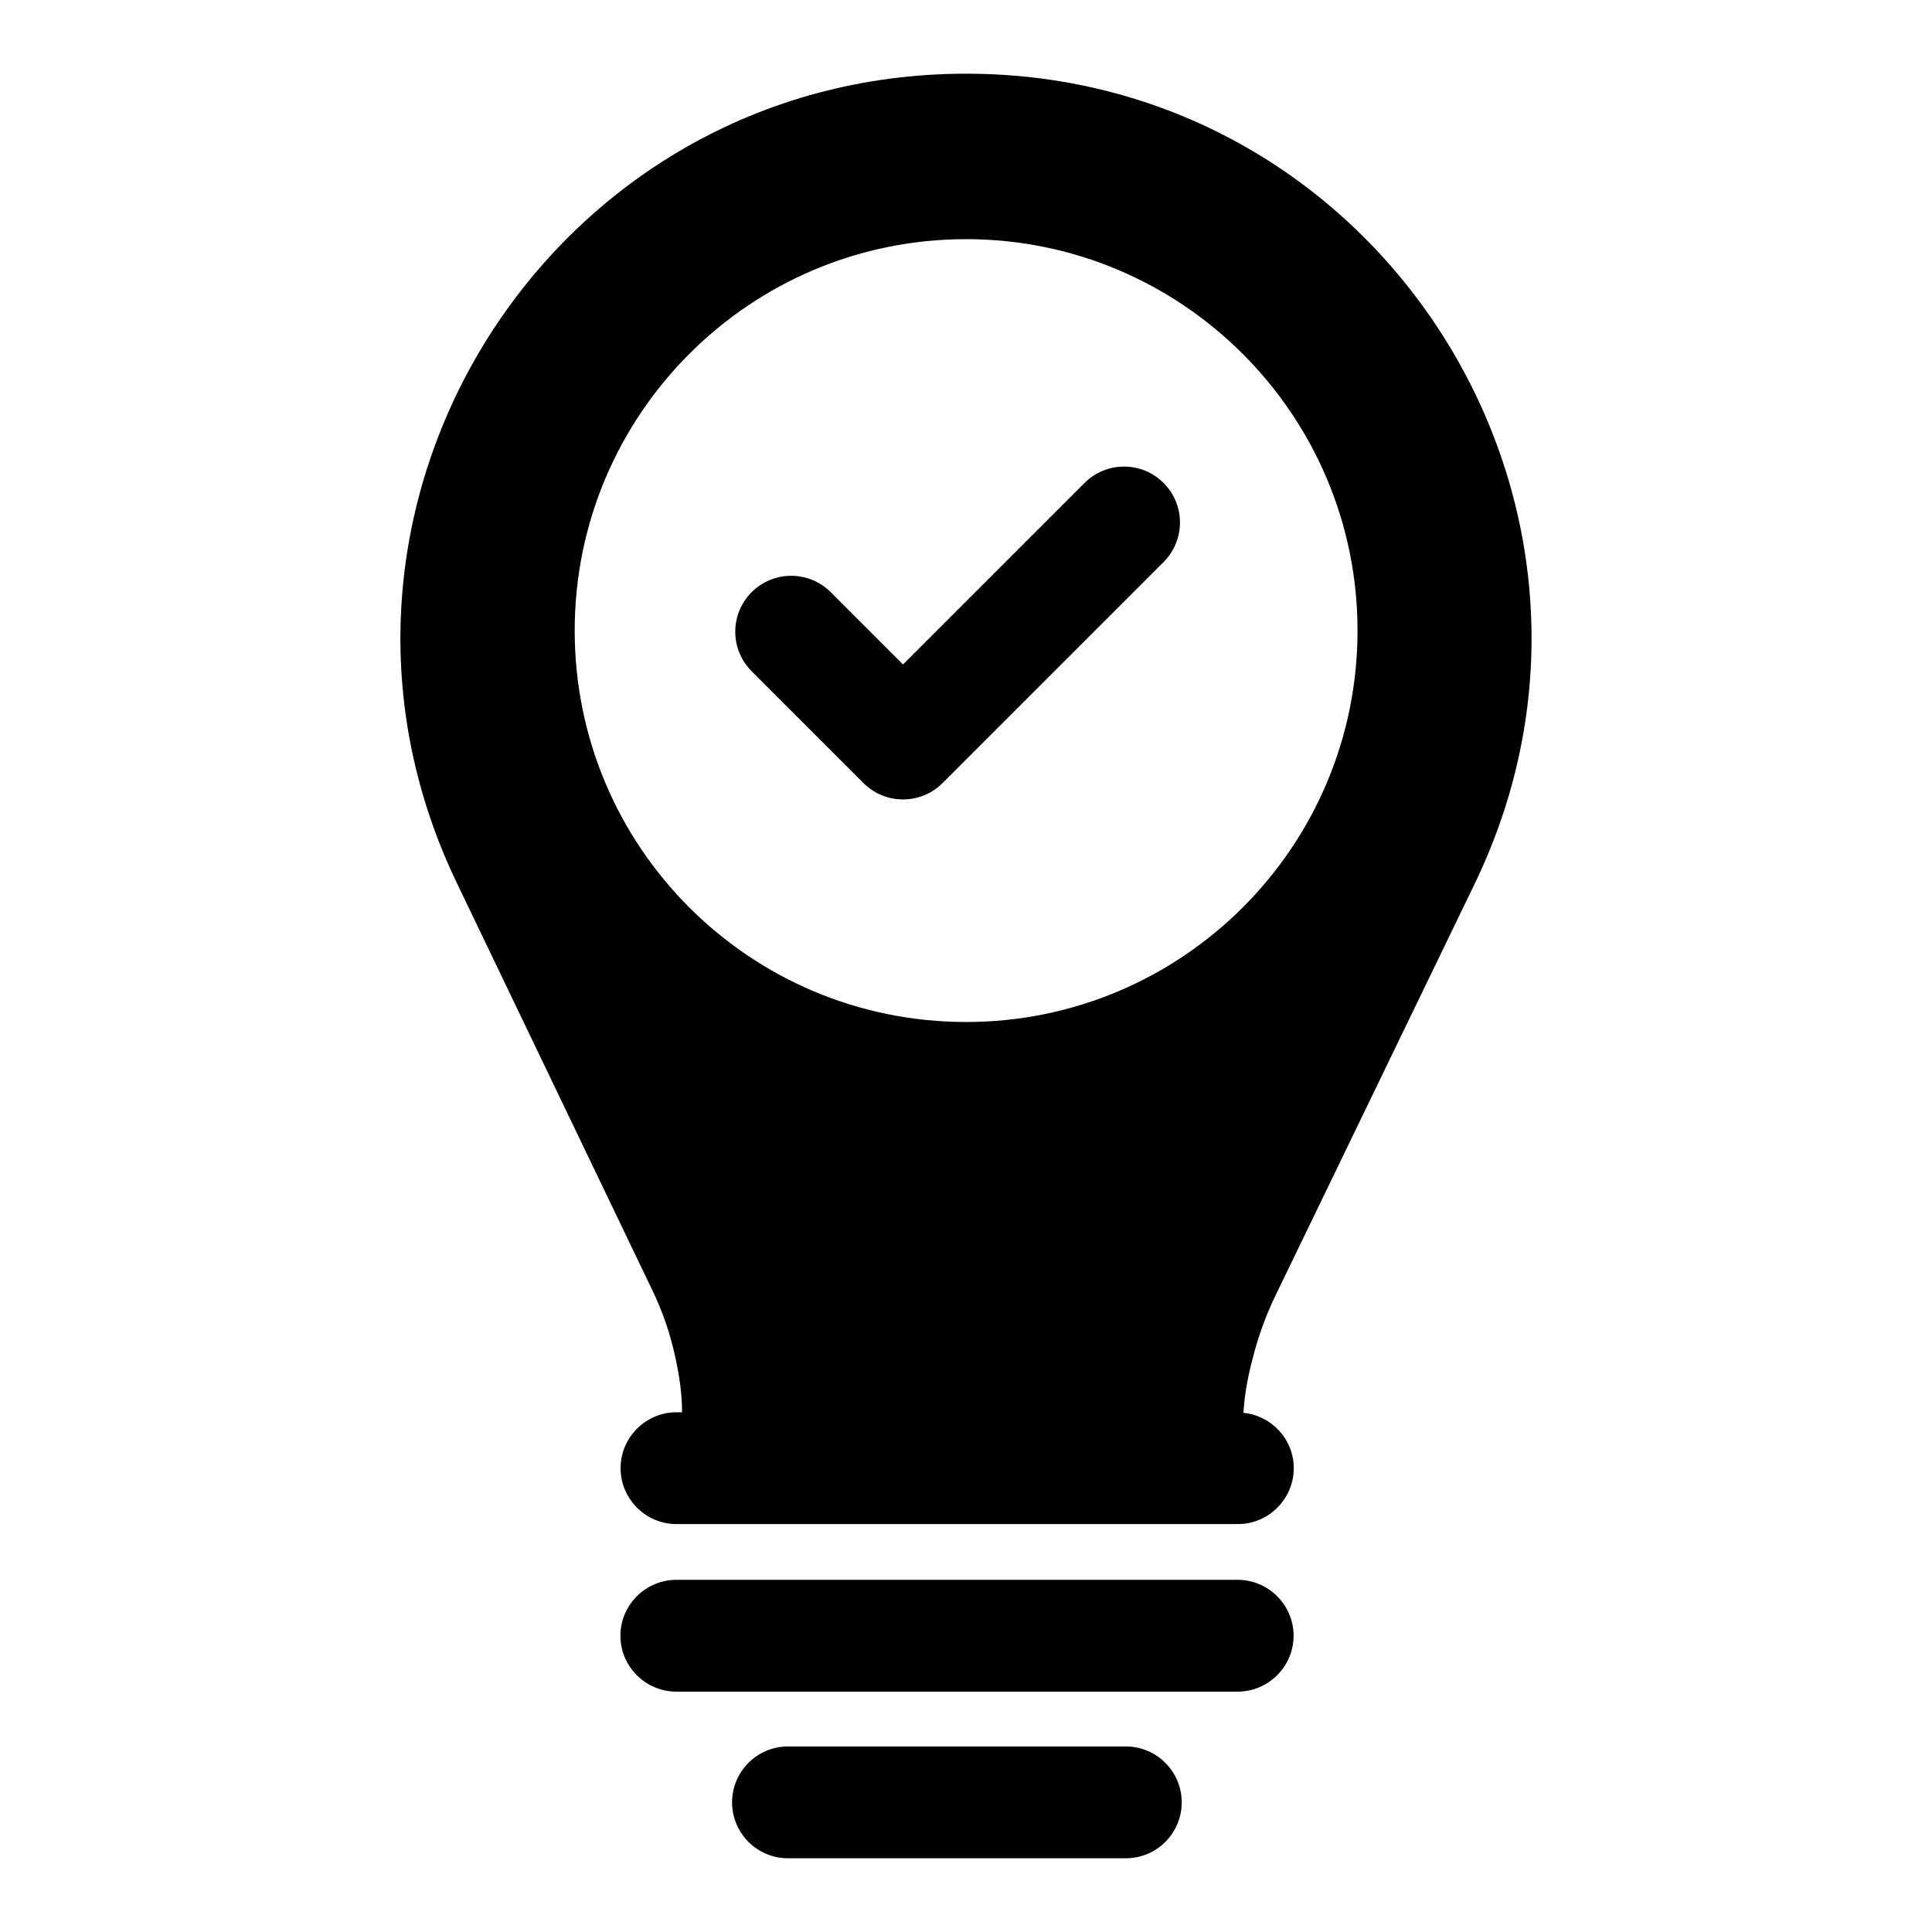
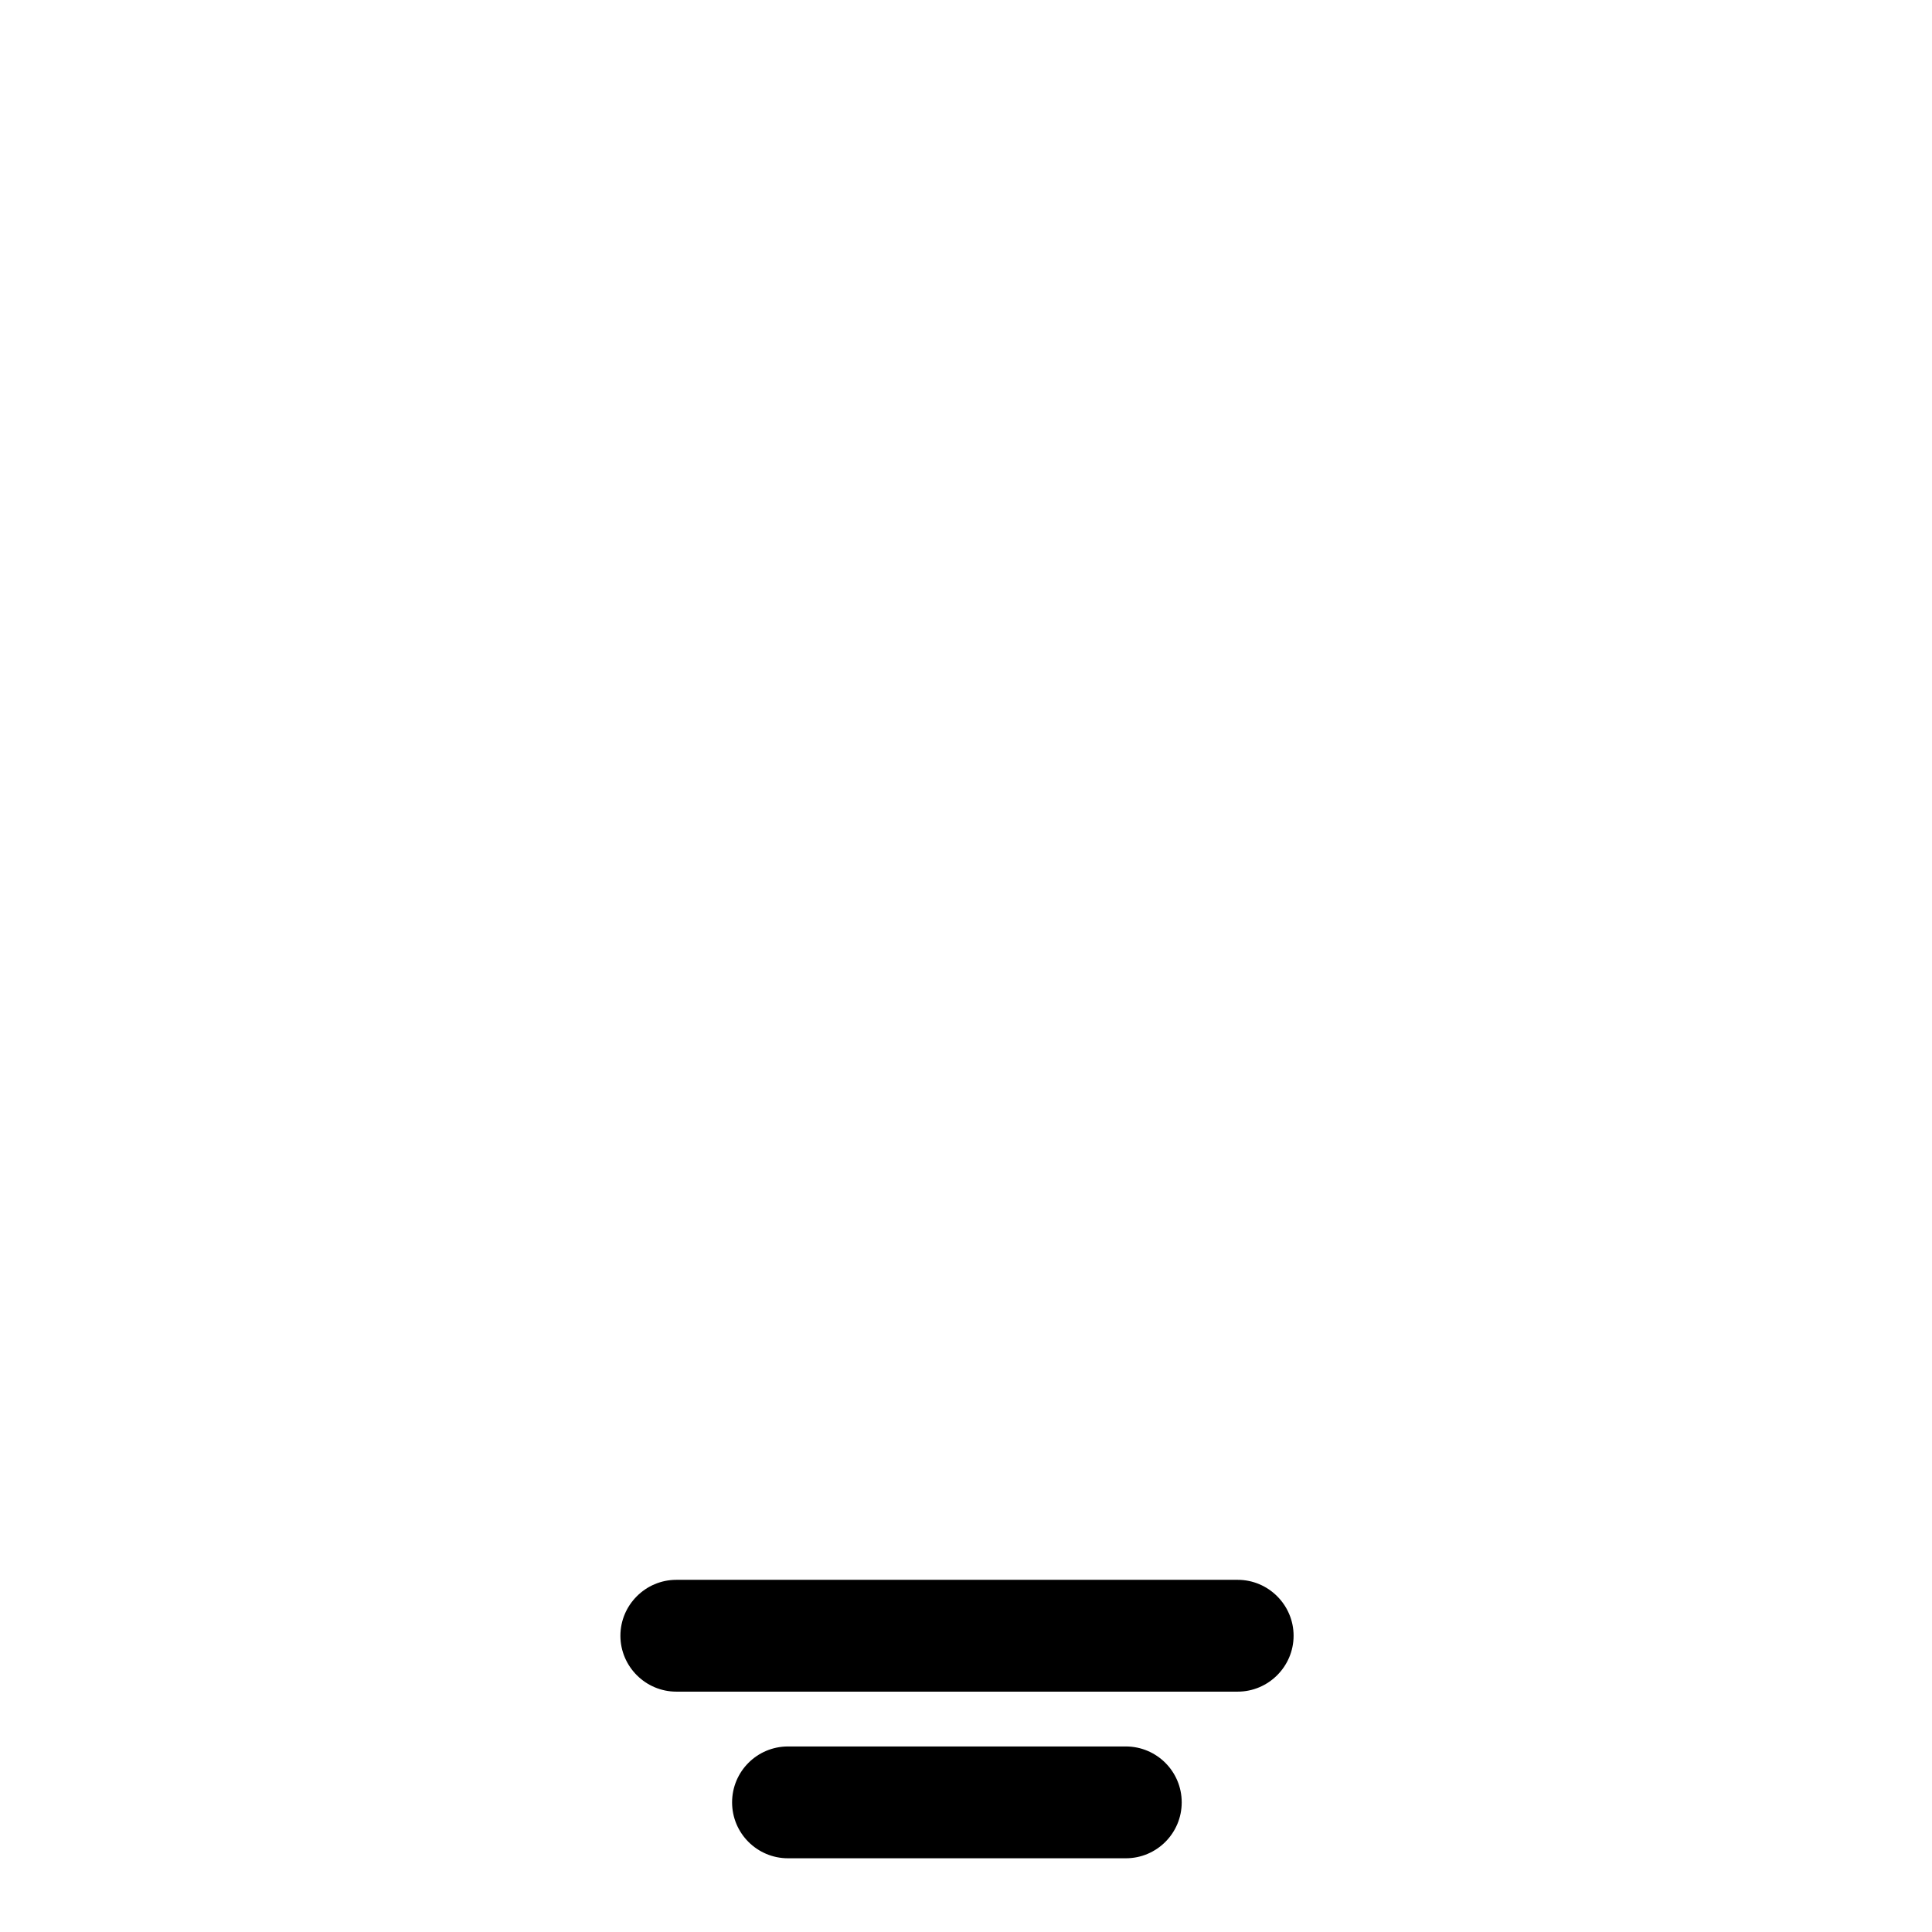
<svg xmlns="http://www.w3.org/2000/svg" fill="#000000" width="800px" height="800px" version="1.1" viewBox="144 144 512 512">
  <g>
-     <path d="m400.03 163.53c-110.25 0-182.7 115.14-134.99 214.41l51.715 107.73c2.816 5.777 4.891 11.855 6.223 18.078 1.039 4.742 1.777 9.633 1.777 14.52h-1.48c-8.148 0-14.816 6.668-14.816 14.816 0 8.152 6.668 14.816 14.816 14.816h148.77c8.148 0 14.816-6.668 14.816-14.816 0-7.703-5.926-13.93-13.336-14.668 0.297-4.891 1.188-9.781 2.519-14.668 1.336-5.336 3.262-10.668 5.629-15.707l53.047-109.65c48.164-99.426-24.297-214.86-134.69-214.86zm0 251.31c-57.344 0-103.73-46.379-103.73-103.73 0-57.195 46.379-103.73 103.73-103.73 57.199 0 103.73 46.527 103.73 103.73 0 57.348-46.527 103.73-103.73 103.73z" />
    <path d="m472 562.67h-148.77c-8.148 0-14.816 6.668-14.816 14.816 0 8.152 6.668 14.816 14.816 14.816h148.77c8.148 0 14.816-6.668 14.816-14.816 0-8.148-6.668-14.816-14.816-14.816z" />
    <path d="m442.35 606.83h-89.523c-8.184 0-14.816 6.633-14.816 14.816 0 8.184 6.633 14.816 14.816 14.816h89.523c8.184 0 14.816-6.633 14.816-14.816 0.004-8.18-6.633-14.816-14.816-14.816z" />
-     <path d="m431.41 271.99-48.102 48.102-19.16-19.16c-5.789-5.789-15.164-5.789-20.953 0-5.789 5.789-5.789 15.164 0 20.953l29.637 29.637c2.894 2.894 6.684 4.34 10.477 4.34 3.793 0 7.582-1.445 10.477-4.34l58.578-58.578c5.789-5.789 5.789-15.164 0-20.953-5.785-5.789-15.164-5.789-20.953 0z" />
  </g>
</svg>